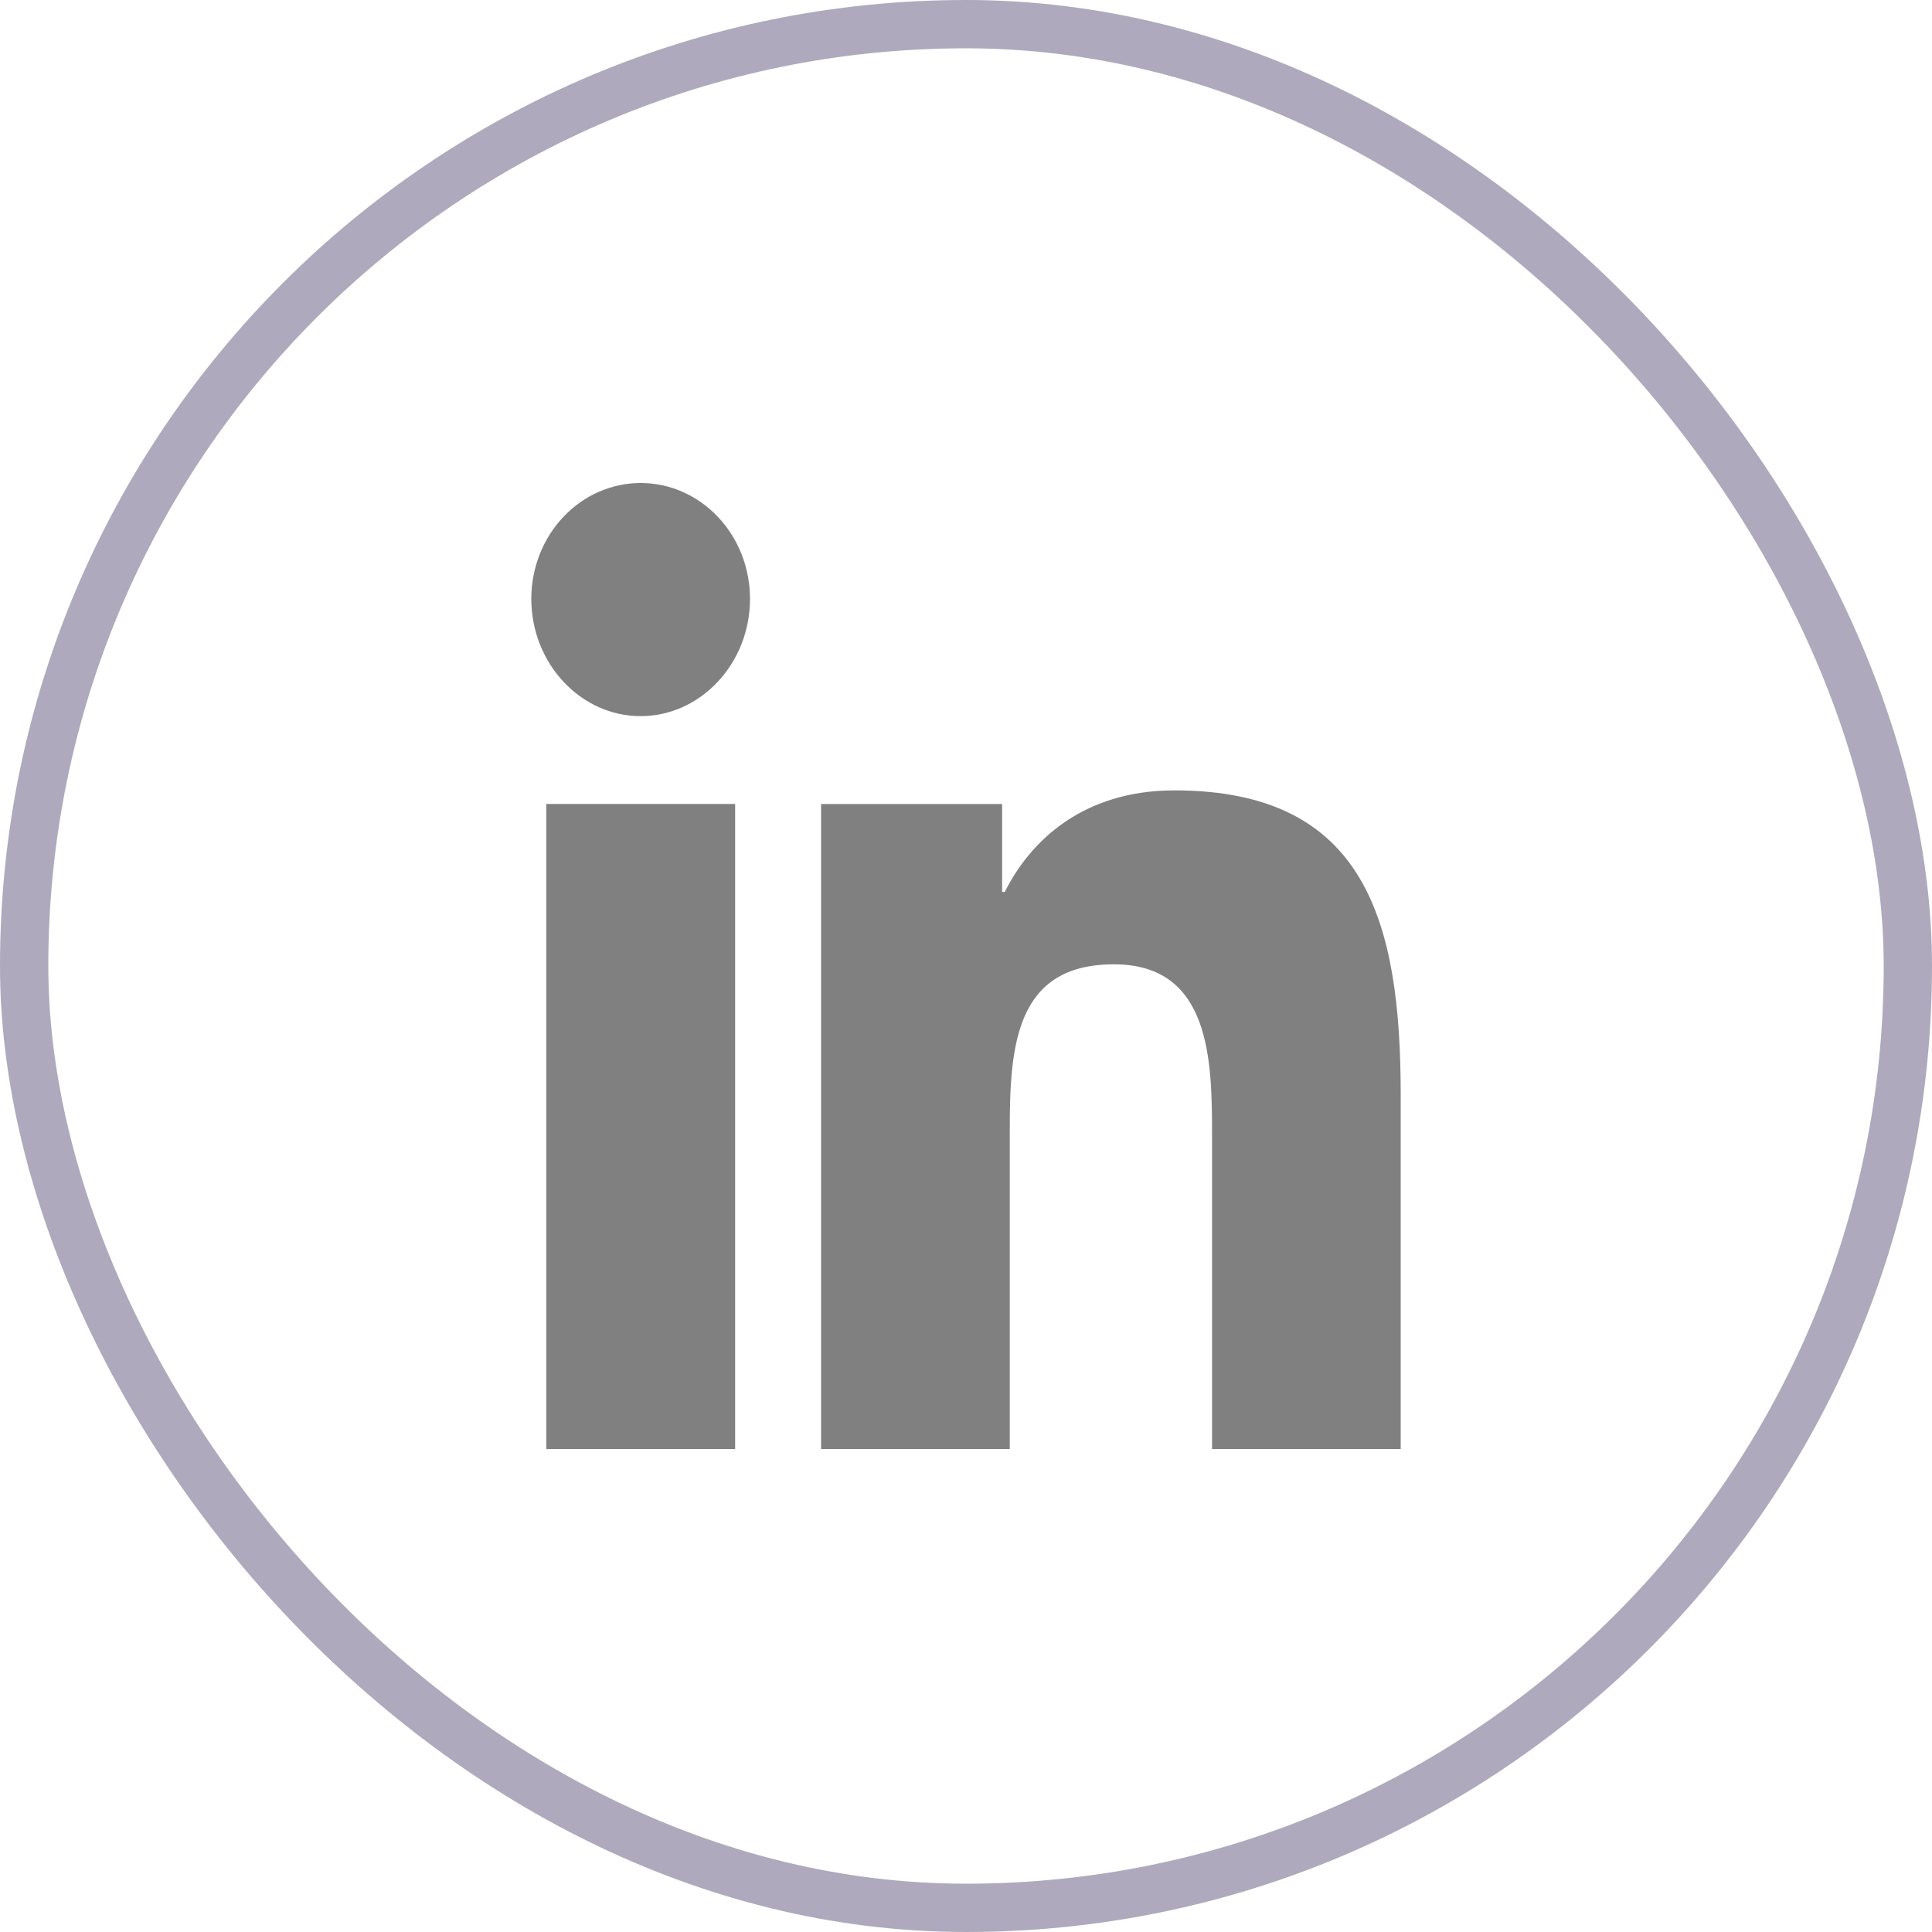
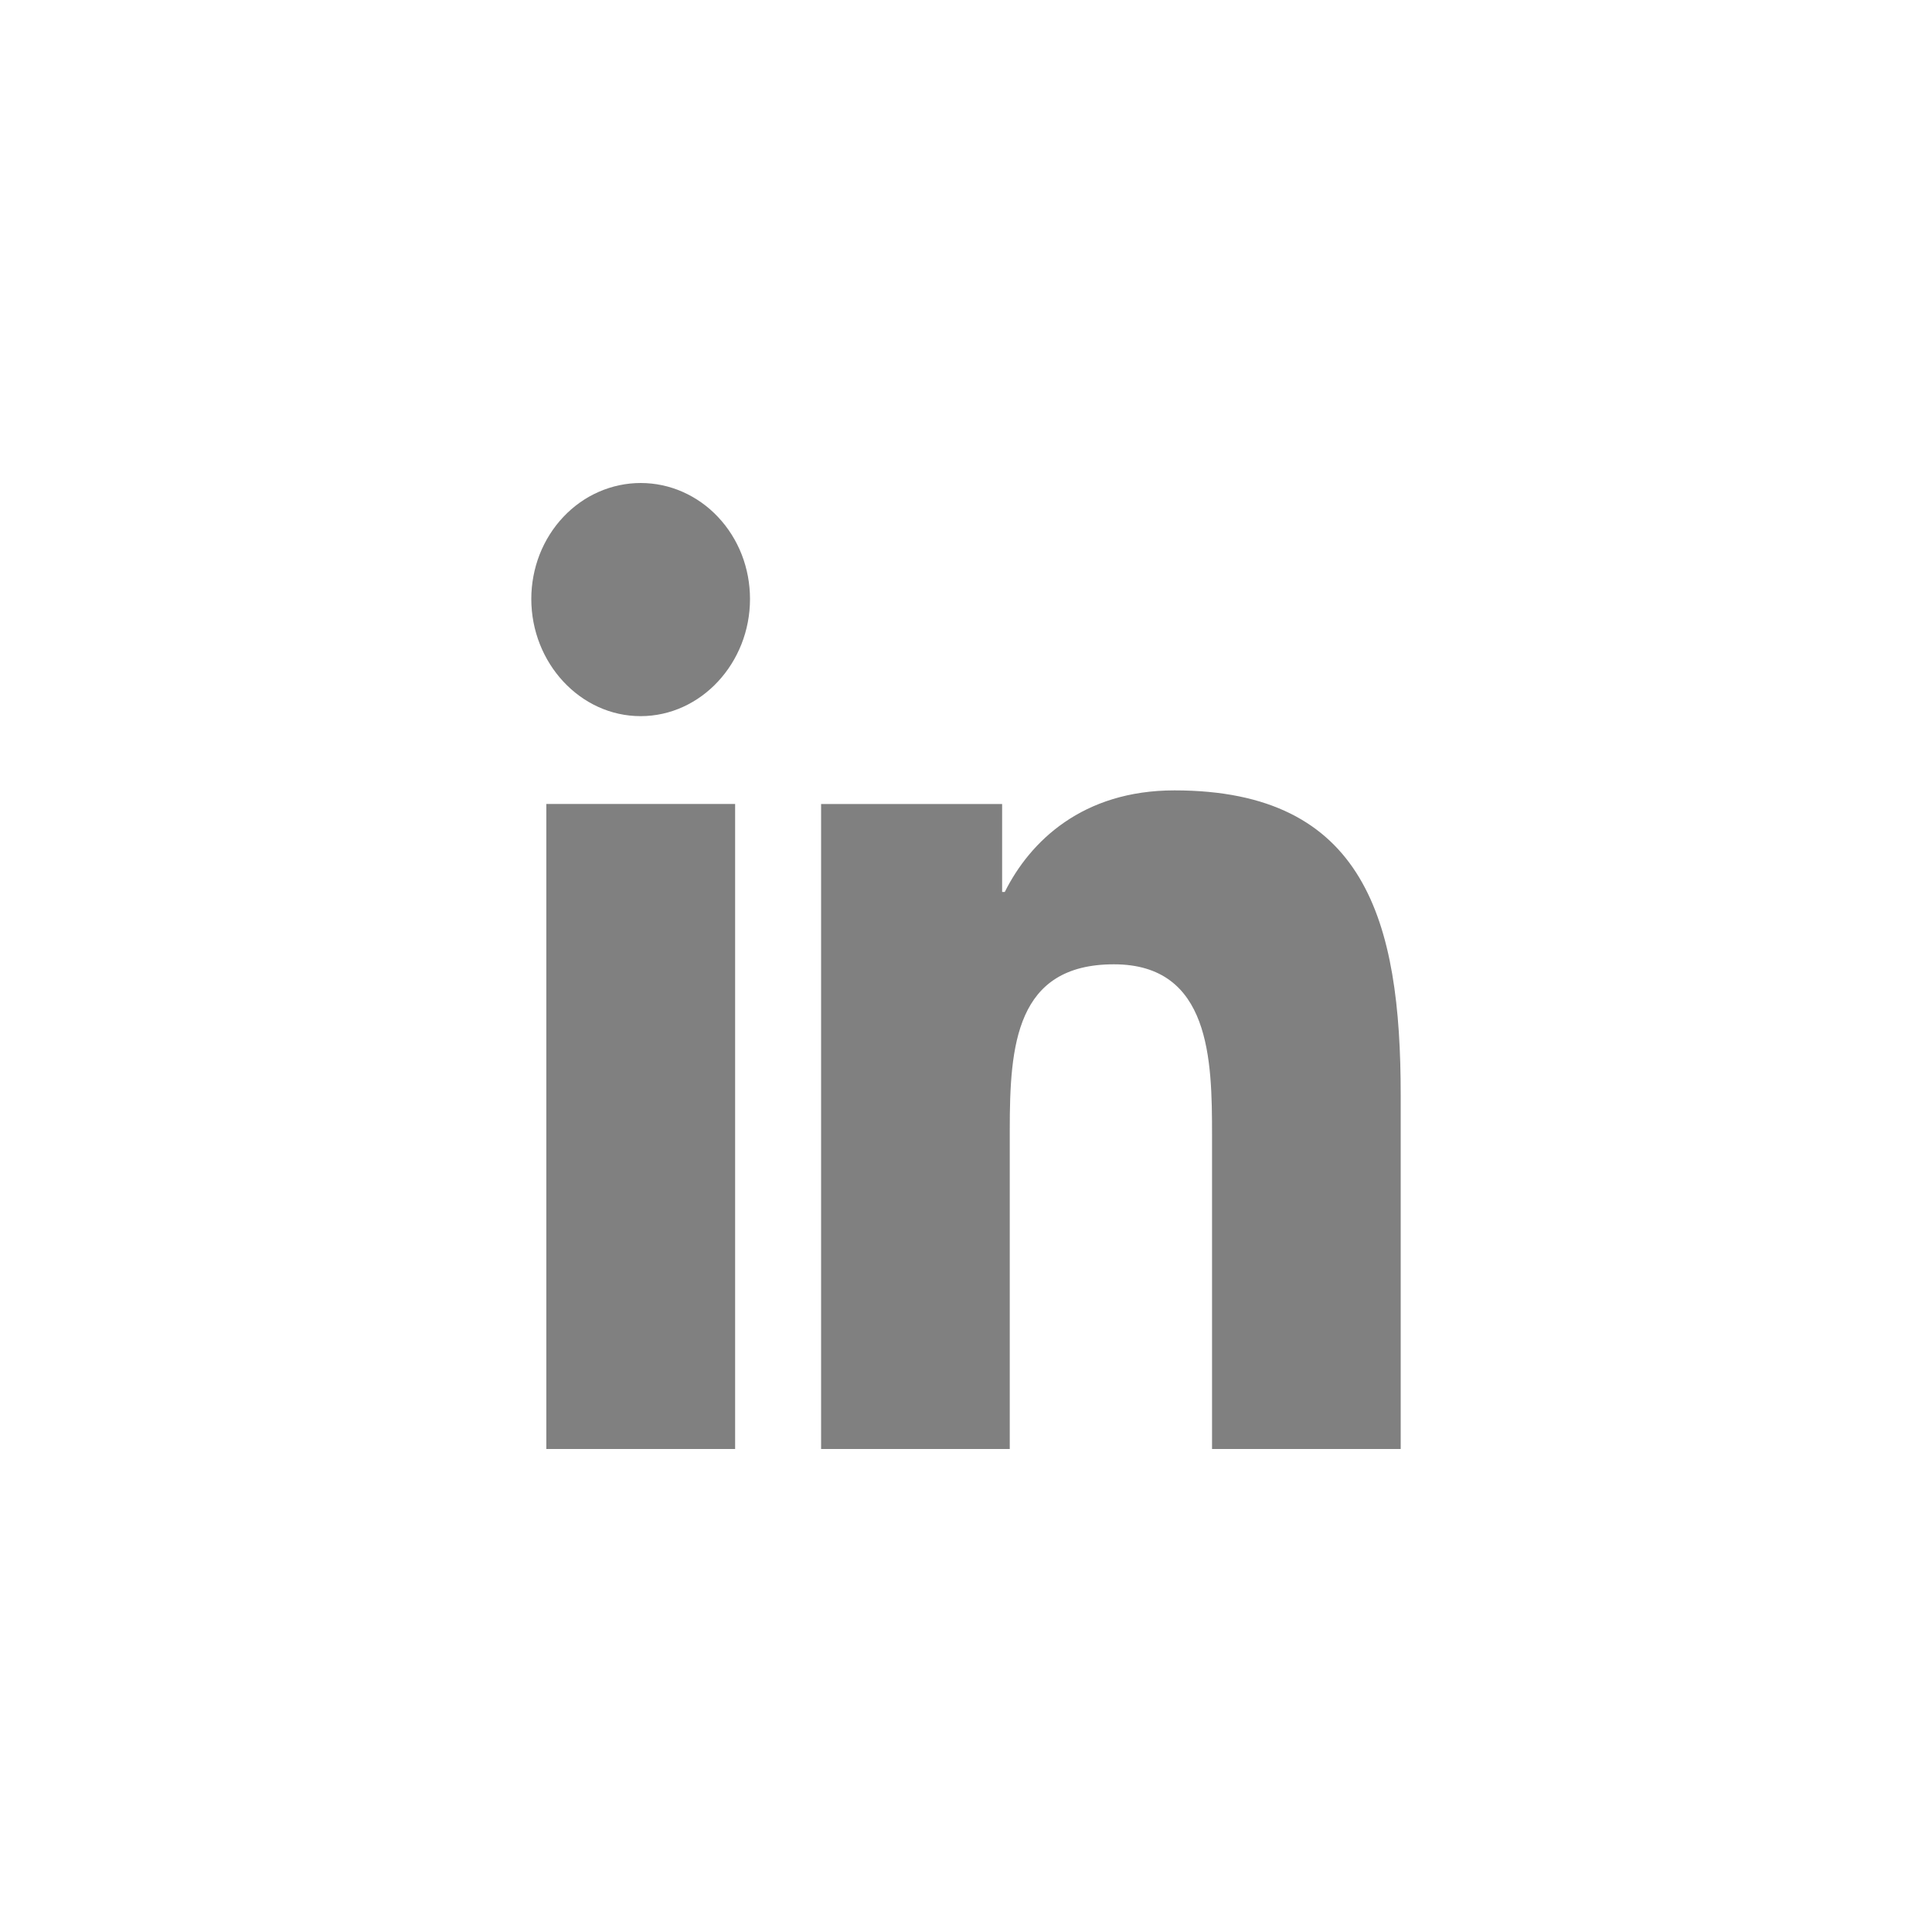
<svg xmlns="http://www.w3.org/2000/svg" width="40" height="40" viewBox="0 0 40 40" fill="none">
-   <rect x="0.5" y="0.5" width="39" height="39" rx="19.5" stroke="#AEA9BC" />
  <path d="M13.265 10C12.968 10 12.674 10.062 12.399 10.182C12.124 10.302 11.874 10.479 11.664 10.702C11.453 10.925 11.286 11.19 11.172 11.481C11.059 11.772 11 12.085 11 12.4C11 13.727 12.014 14.827 13.263 14.827C14.513 14.827 15.528 13.727 15.528 12.402C15.528 12.086 15.47 11.774 15.357 11.483C15.243 11.191 15.076 10.927 14.866 10.704C14.656 10.48 14.406 10.304 14.132 10.183C13.857 10.062 13.563 10 13.265 10ZM24.316 16.364C22.414 16.364 21.326 17.418 20.803 18.467H20.748V16.646H17V30H20.906V23.39C20.906 21.648 21.029 19.965 23.062 19.965C25.065 19.965 25.094 21.951 25.094 23.5V30H29V22.666C29 19.076 28.272 16.364 24.316 16.364ZM11.311 16.645V30H15.22V16.645H11.311Z" fill="#808080" />
</svg>